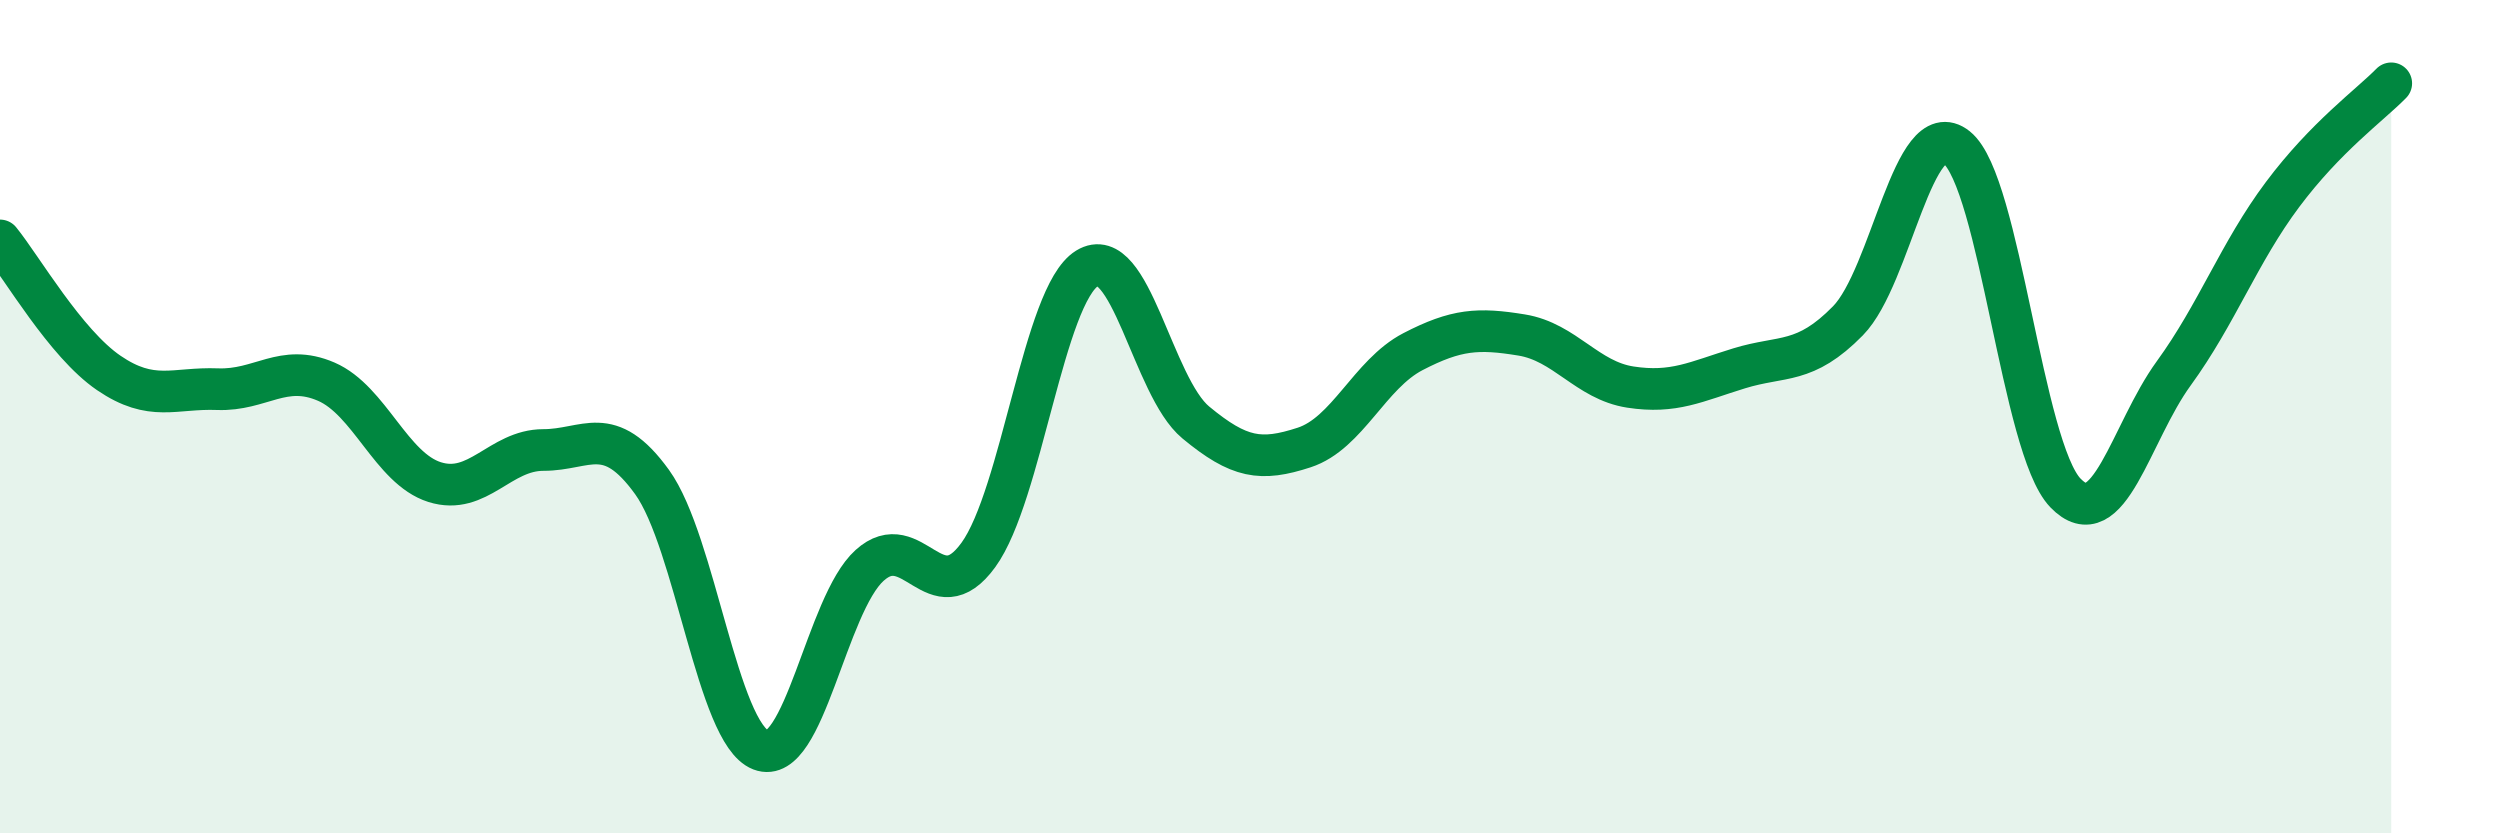
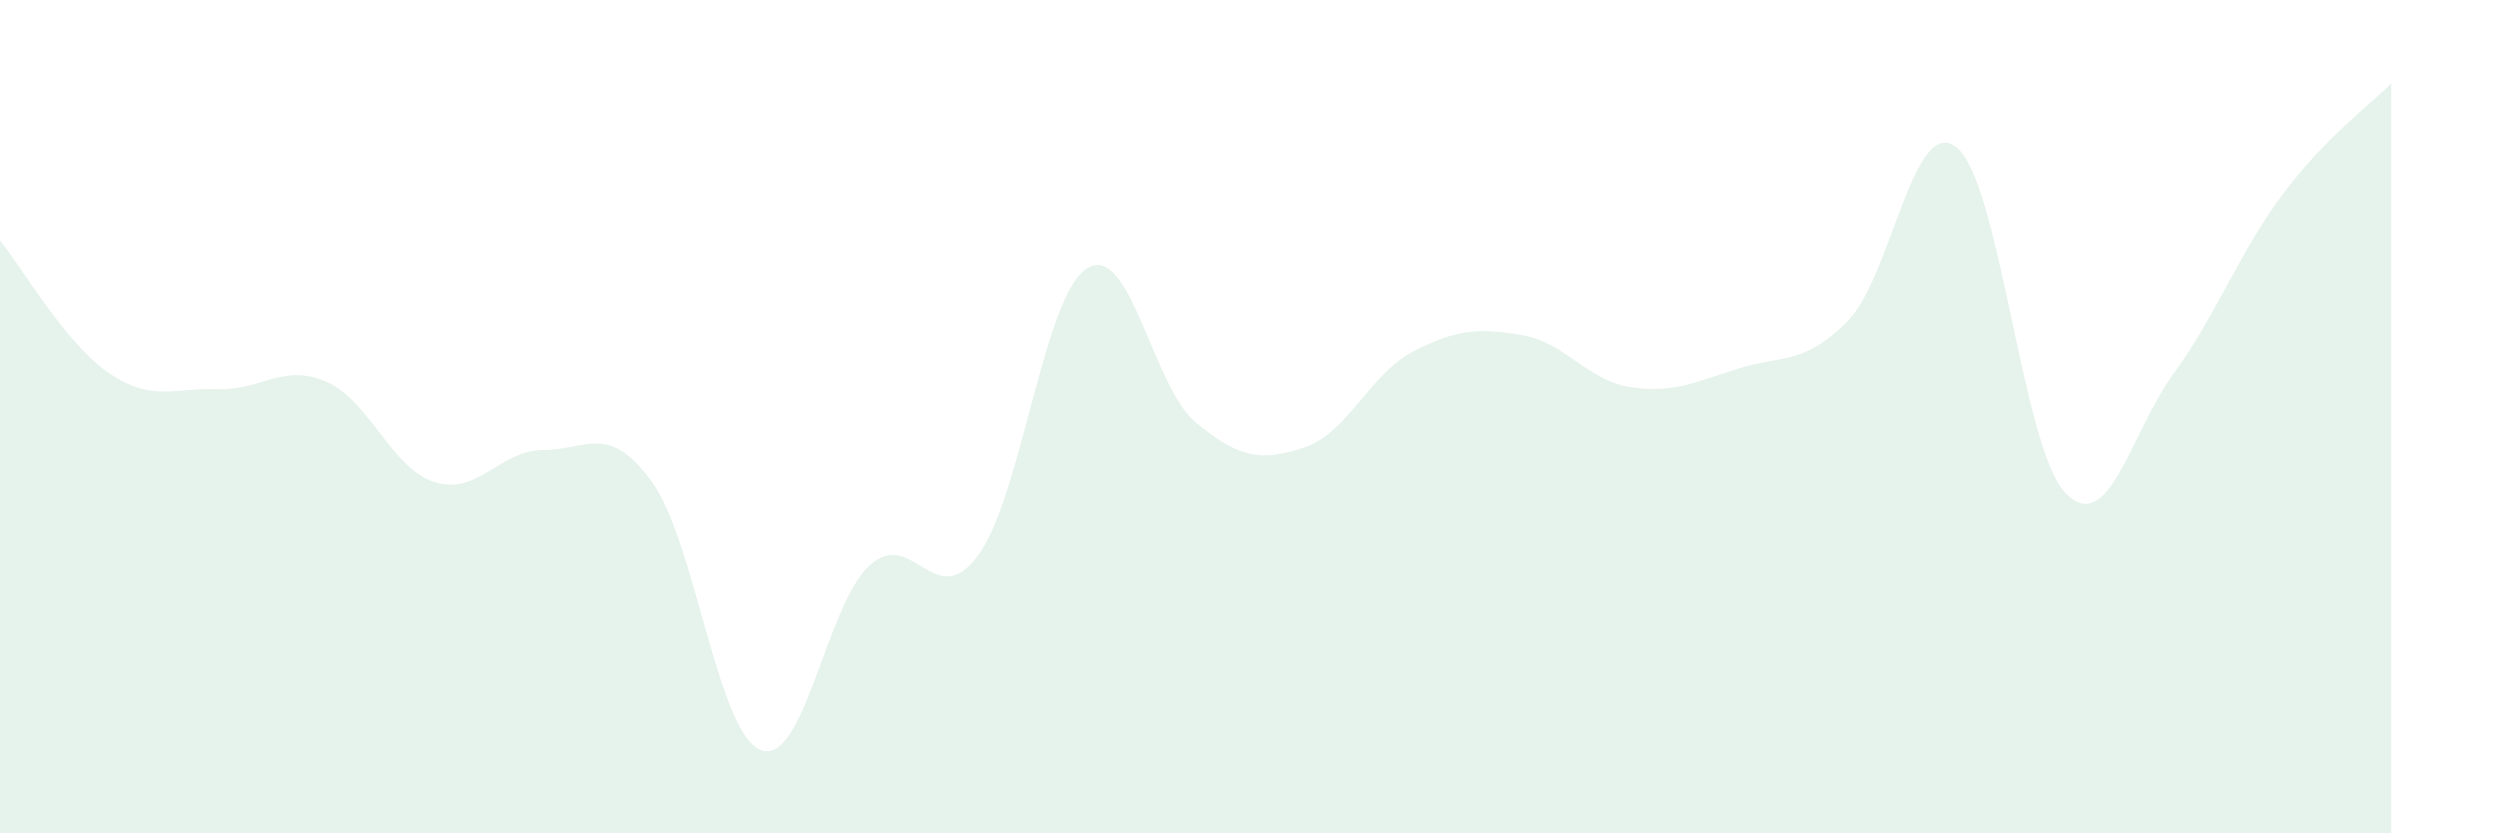
<svg xmlns="http://www.w3.org/2000/svg" width="60" height="20" viewBox="0 0 60 20">
  <path d="M 0,5.77 C 0.52,6.41 1.57,8.24 2.61,8.95 C 3.65,9.66 4.18,9.3 5.22,9.34 C 6.26,9.38 6.79,8.71 7.83,9.16 C 8.87,9.61 9.39,11.24 10.43,11.57 C 11.47,11.9 12,10.8 13.04,10.8 C 14.08,10.8 14.61,10.13 15.65,11.57 C 16.69,13.01 17.22,17.6 18.26,18 C 19.3,18.4 19.83,14.51 20.87,13.57 C 21.91,12.63 22.44,14.75 23.48,13.32 C 24.52,11.89 25.05,7.08 26.09,6.44 C 27.13,5.8 27.66,9.28 28.7,10.14 C 29.74,11 30.26,11.08 31.3,10.74 C 32.34,10.4 32.87,8.98 33.91,8.44 C 34.95,7.9 35.48,7.87 36.52,8.04 C 37.56,8.21 38.09,9.13 39.13,9.29 C 40.17,9.45 40.7,9.16 41.74,8.84 C 42.78,8.52 43.31,8.76 44.35,7.7 C 45.39,6.64 45.92,2.71 46.96,3.54 C 48,4.37 48.53,10.75 49.57,11.83 C 50.61,12.91 51.13,10.39 52.17,8.96 C 53.21,7.53 53.74,6.06 54.78,4.67 C 55.82,3.28 56.87,2.53 57.39,2L57.39 20L0 20Z" fill="#008740" opacity="0.1" stroke-linecap="round" stroke-linejoin="round" />
-   <path d="M 0,5.77 C 0.52,6.41 1.57,8.24 2.61,8.95 C 3.65,9.66 4.18,9.3 5.22,9.34 C 6.26,9.38 6.79,8.71 7.83,9.16 C 8.87,9.61 9.39,11.24 10.43,11.57 C 11.47,11.9 12,10.8 13.04,10.8 C 14.08,10.8 14.61,10.13 15.65,11.57 C 16.69,13.01 17.22,17.6 18.26,18 C 19.3,18.4 19.83,14.51 20.87,13.57 C 21.91,12.63 22.44,14.75 23.48,13.32 C 24.52,11.89 25.05,7.08 26.09,6.44 C 27.13,5.8 27.66,9.28 28.7,10.14 C 29.74,11 30.26,11.08 31.3,10.74 C 32.34,10.4 32.87,8.98 33.91,8.44 C 34.95,7.9 35.48,7.87 36.52,8.04 C 37.56,8.21 38.09,9.13 39.13,9.29 C 40.17,9.45 40.7,9.16 41.74,8.84 C 42.78,8.52 43.31,8.76 44.35,7.7 C 45.39,6.64 45.92,2.71 46.96,3.54 C 48,4.37 48.53,10.75 49.57,11.83 C 50.61,12.91 51.13,10.39 52.17,8.96 C 53.21,7.53 53.74,6.06 54.78,4.67 C 55.82,3.28 56.87,2.53 57.39,2" stroke="#008740" stroke-width="1" fill="none" stroke-linecap="round" stroke-linejoin="round" />
</svg>